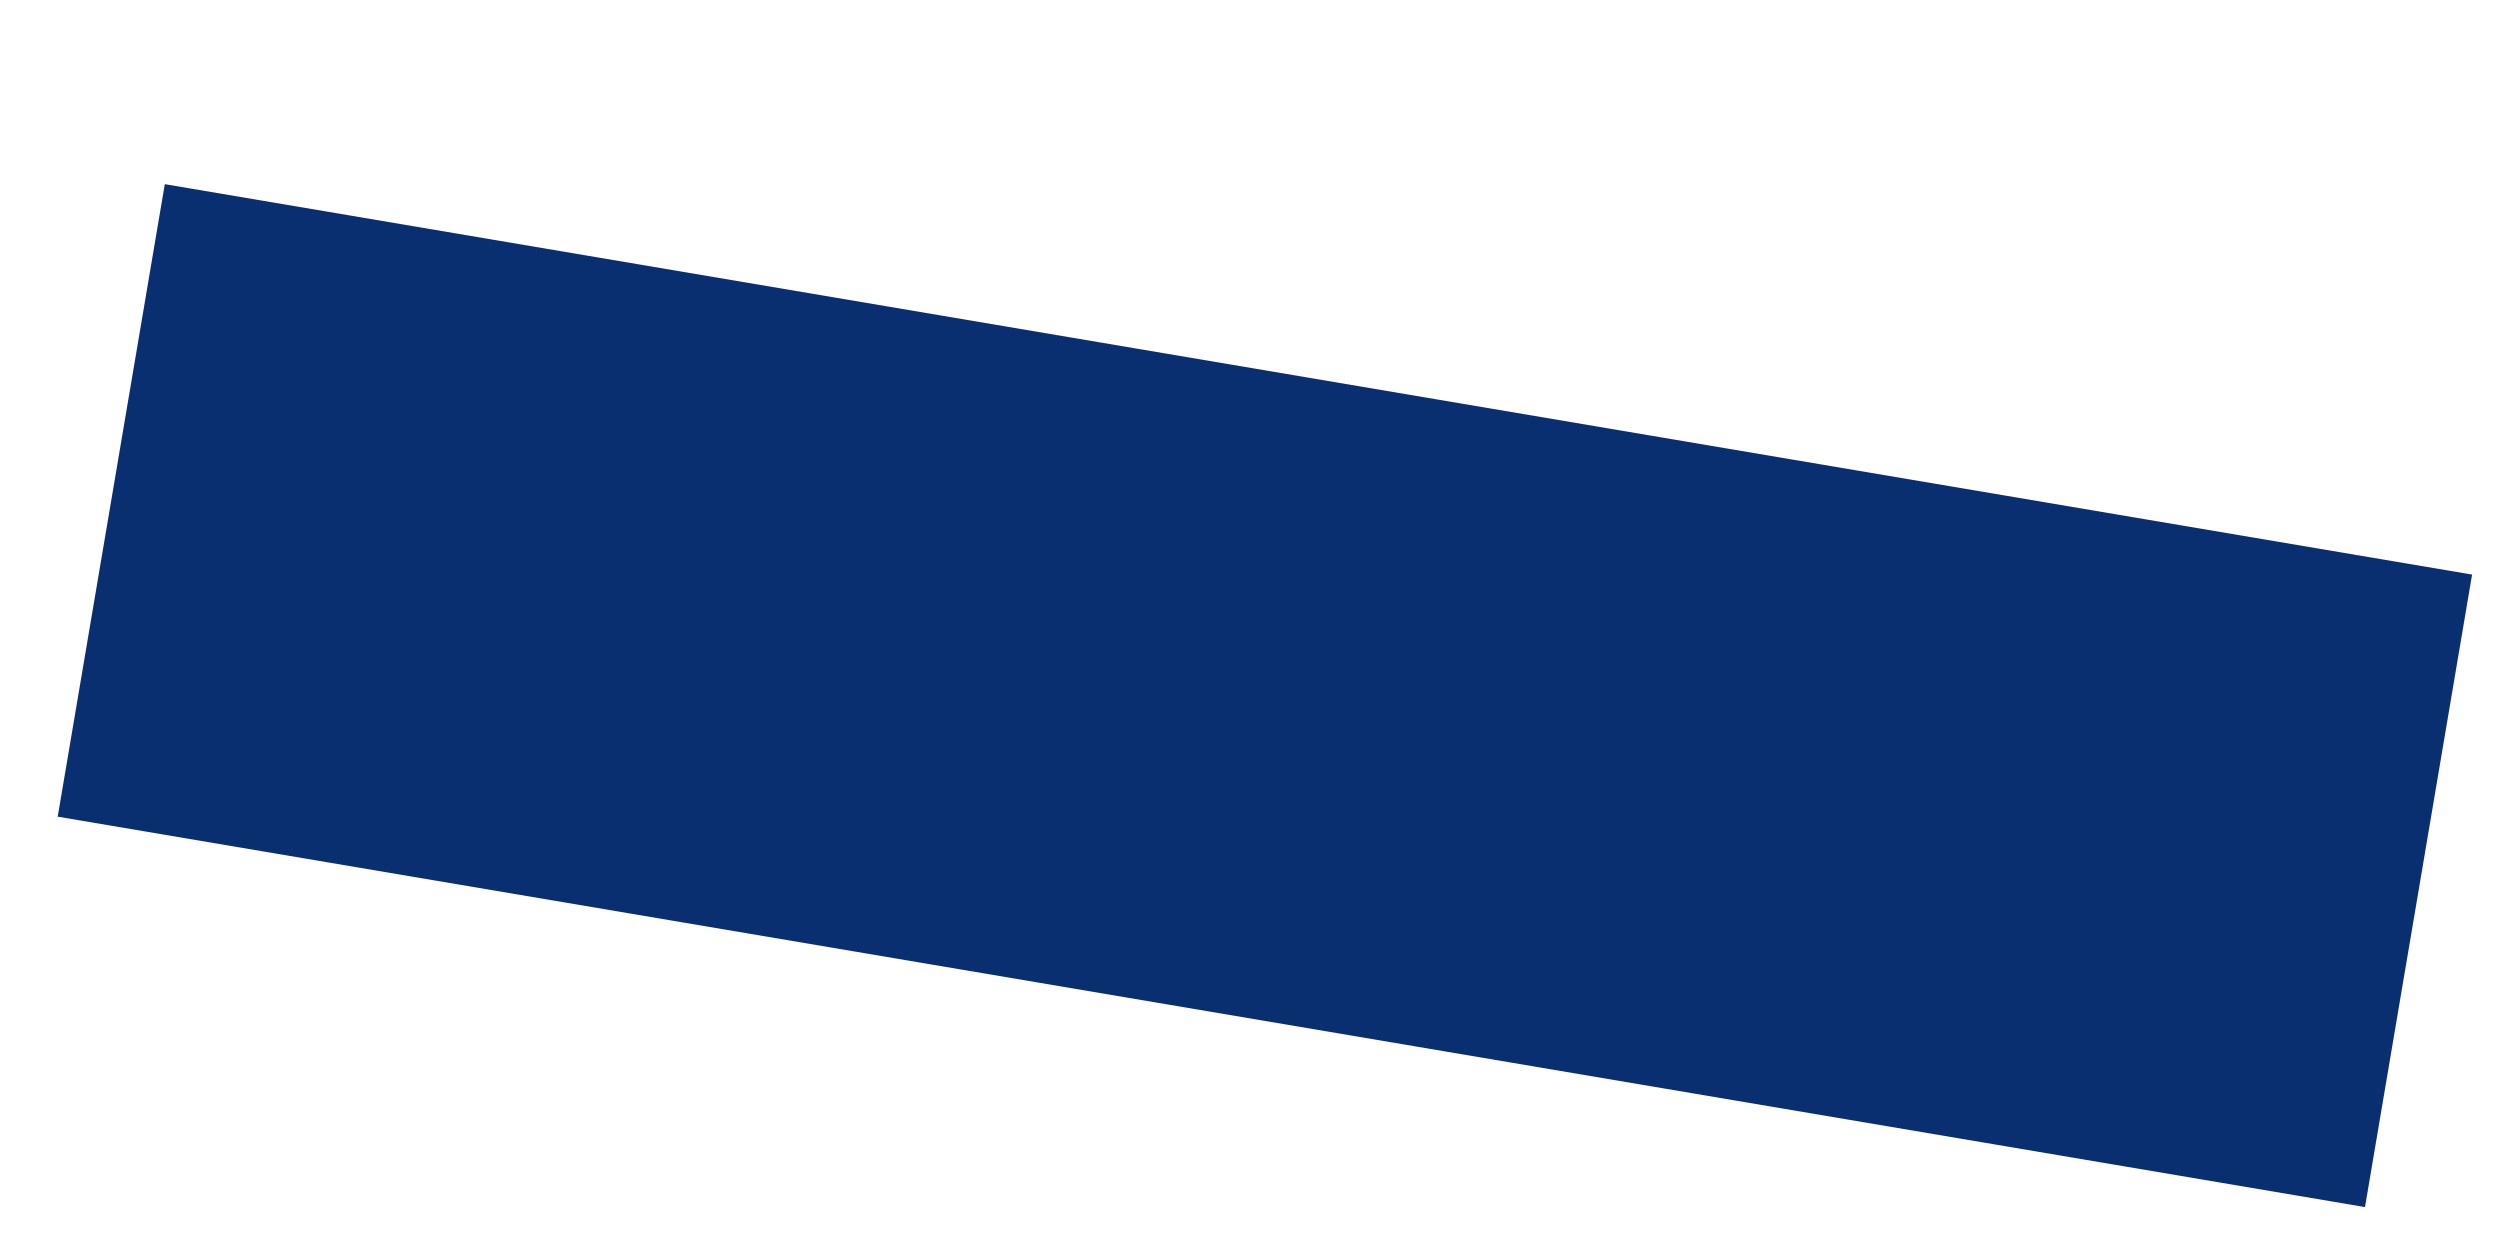
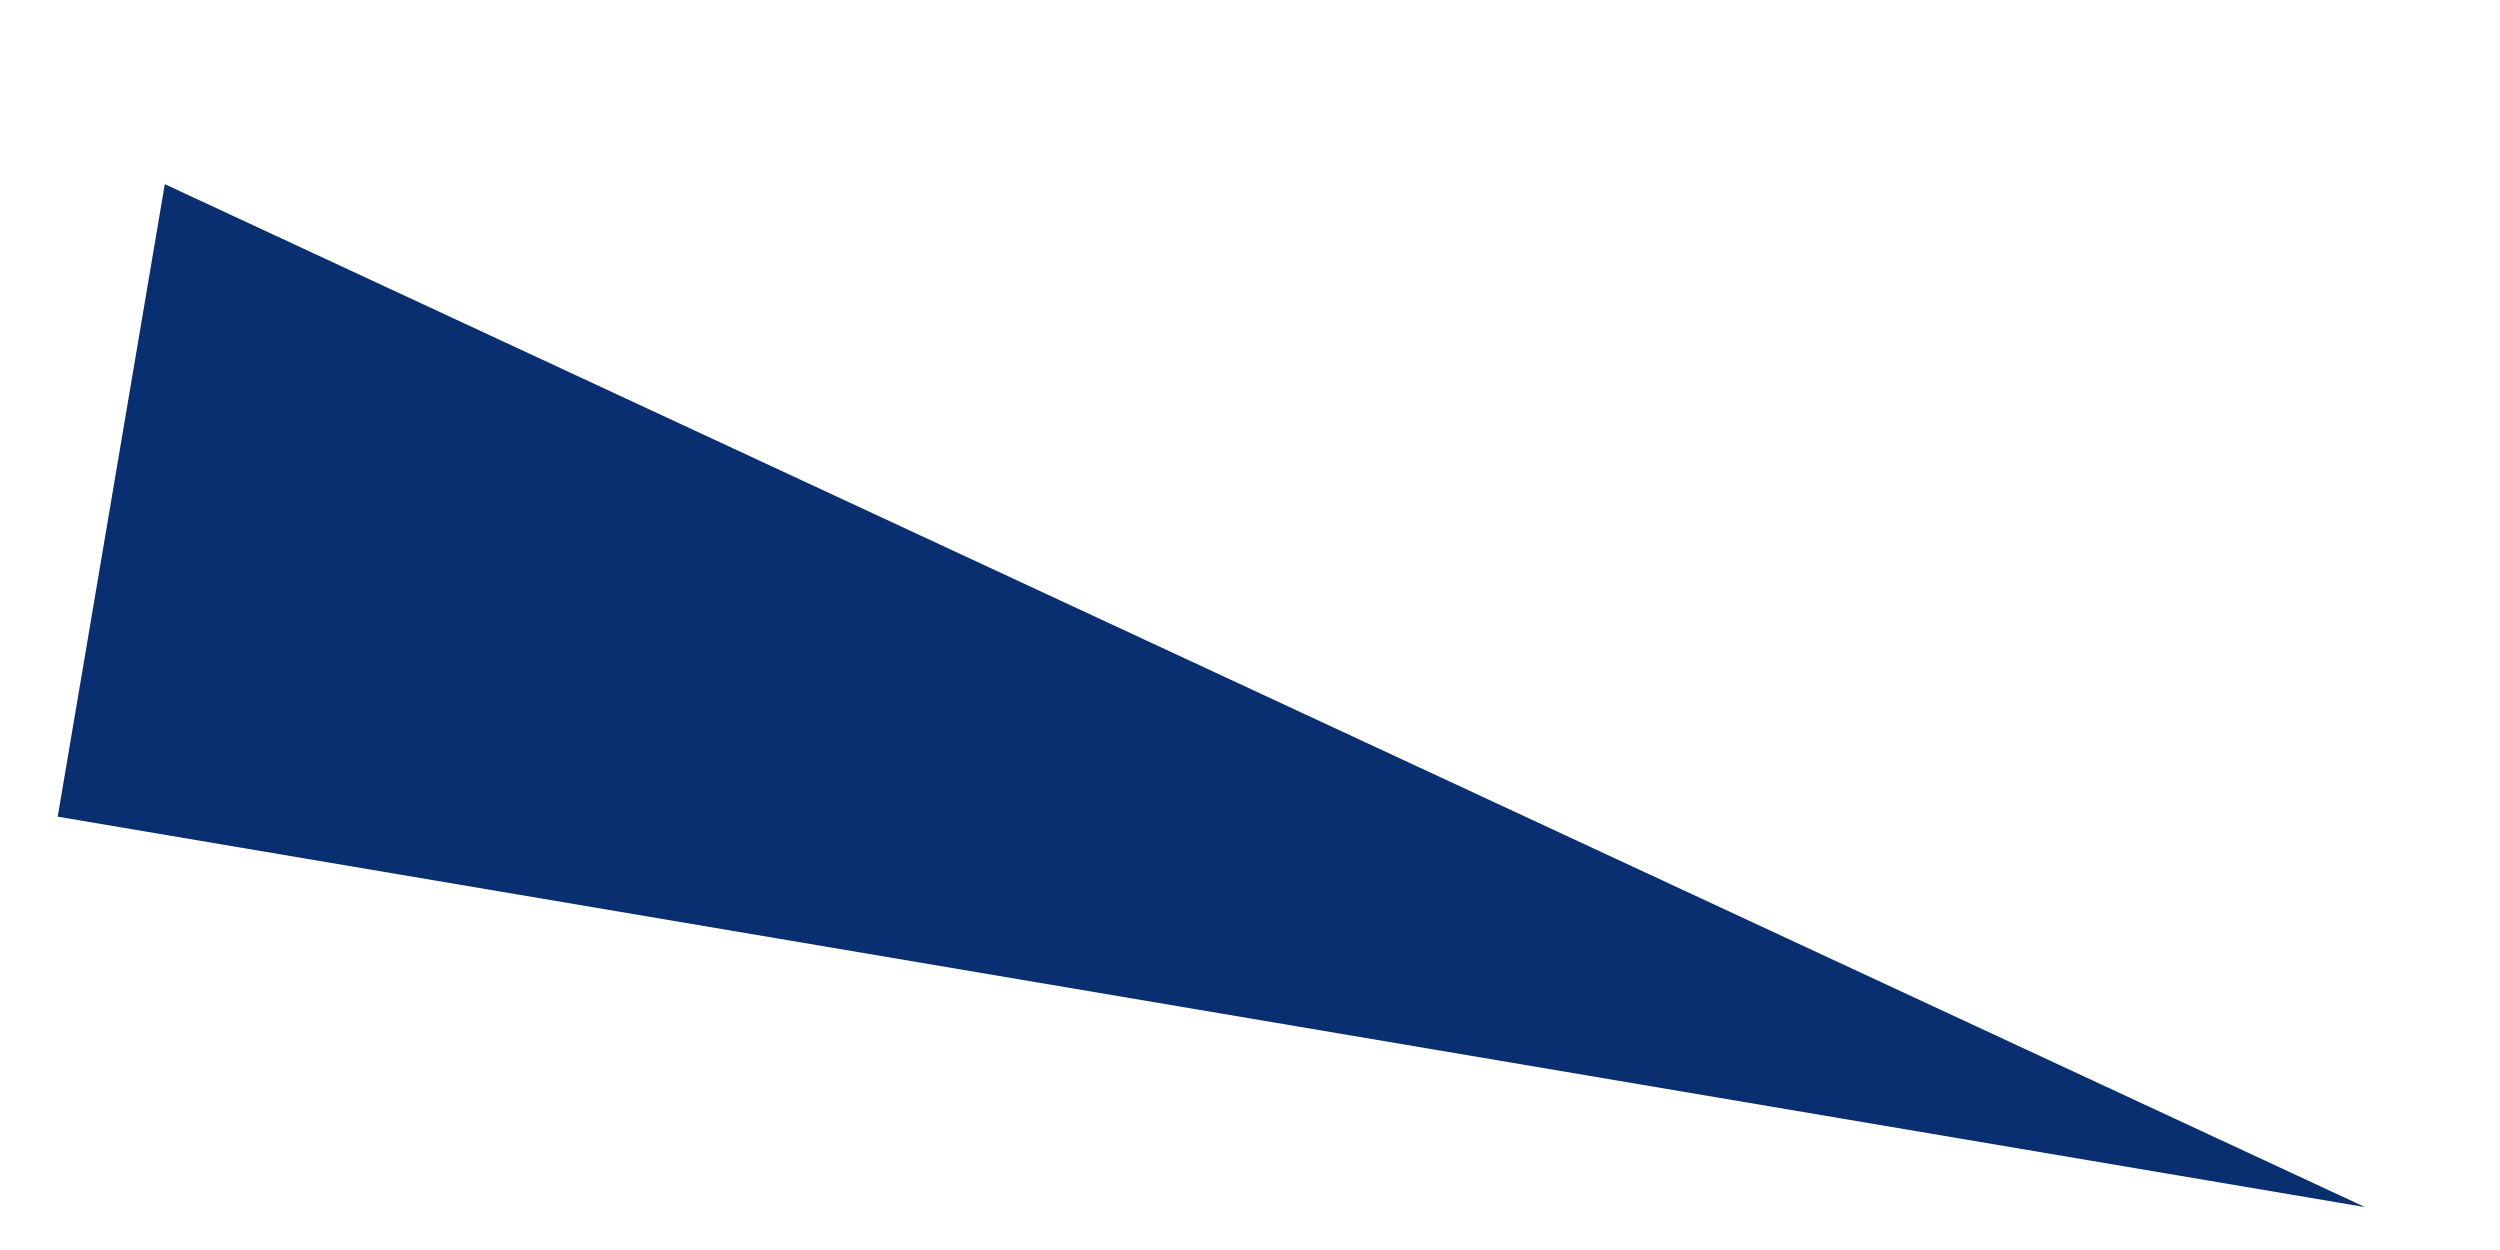
<svg xmlns="http://www.w3.org/2000/svg" width="12" height="6" viewBox="0 0 12 6" fill="none">
-   <path d="M11.352 5.794L0.277 3.92L0.791 0.884L11.866 2.758L11.352 5.794Z" fill="#092F70" />
+   <path d="M11.352 5.794L0.277 3.92L0.791 0.884L11.352 5.794Z" fill="#092F70" />
</svg>